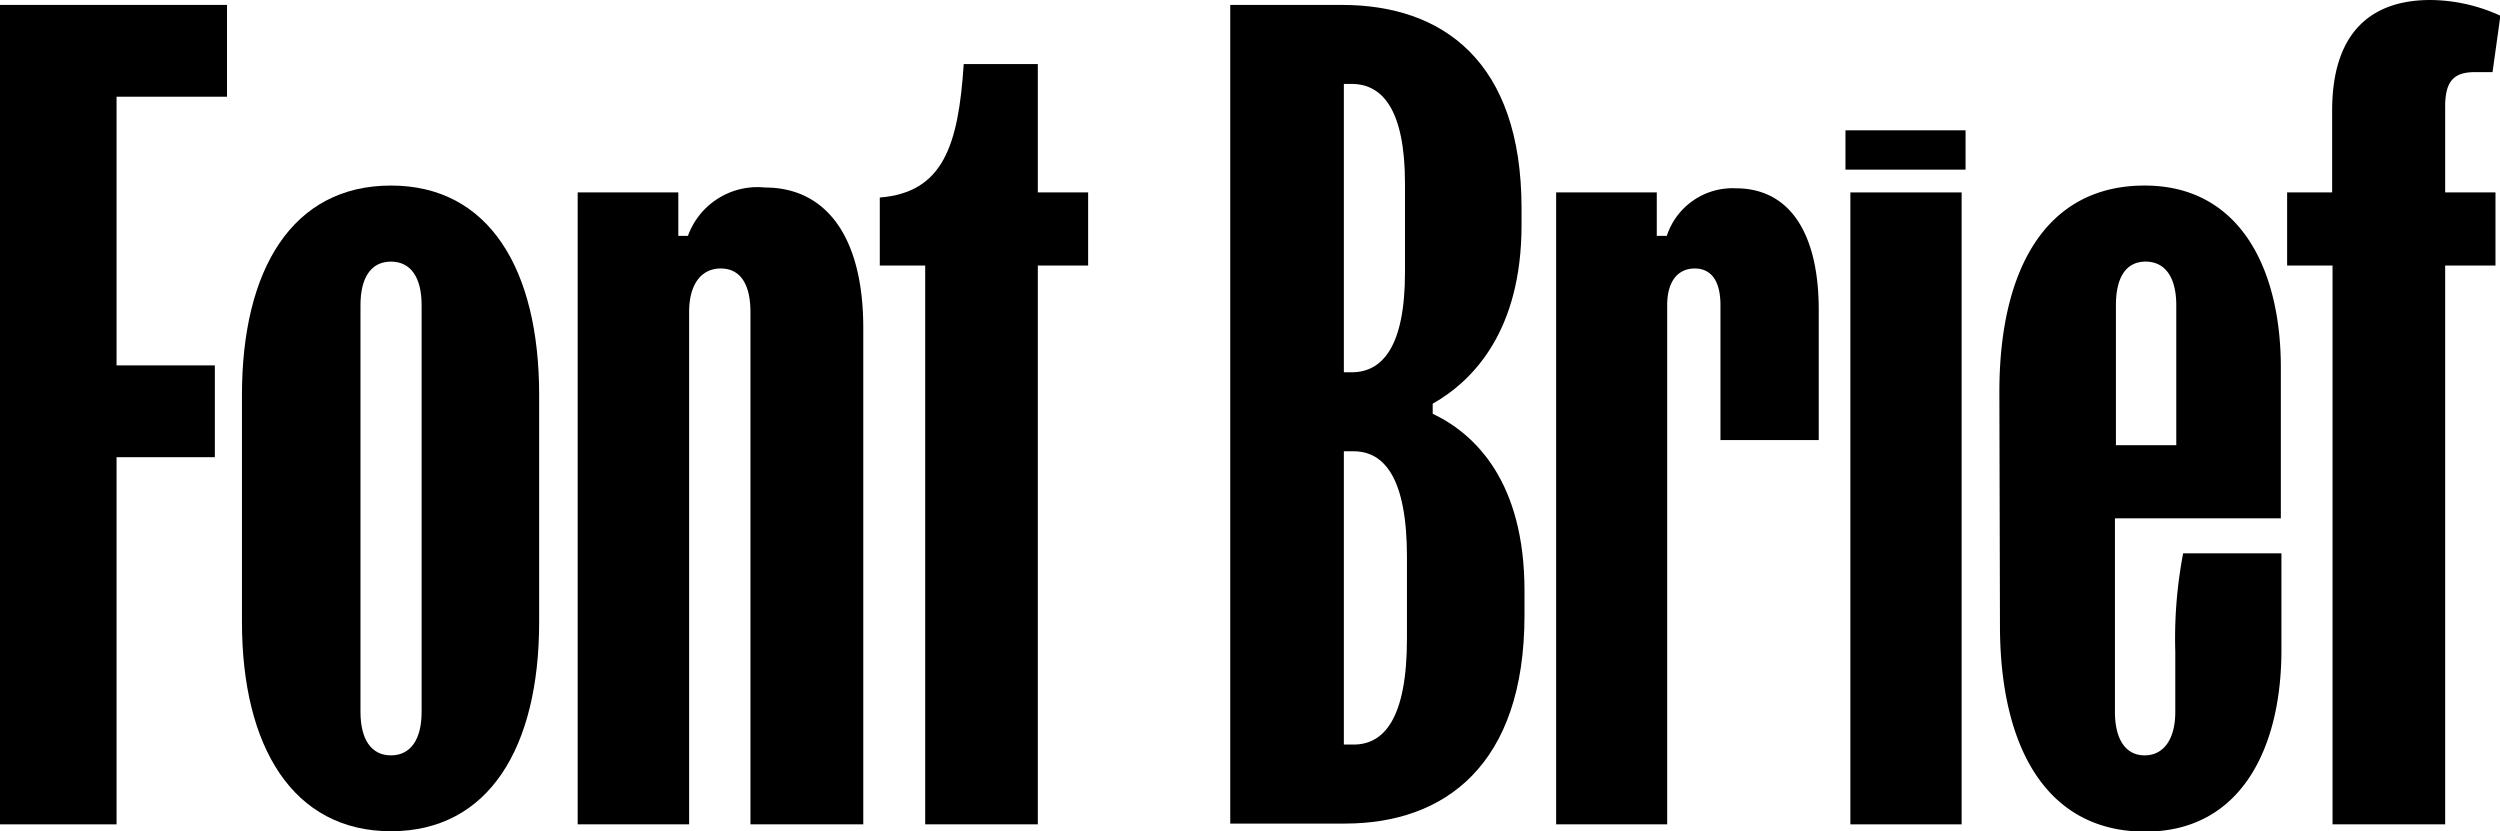
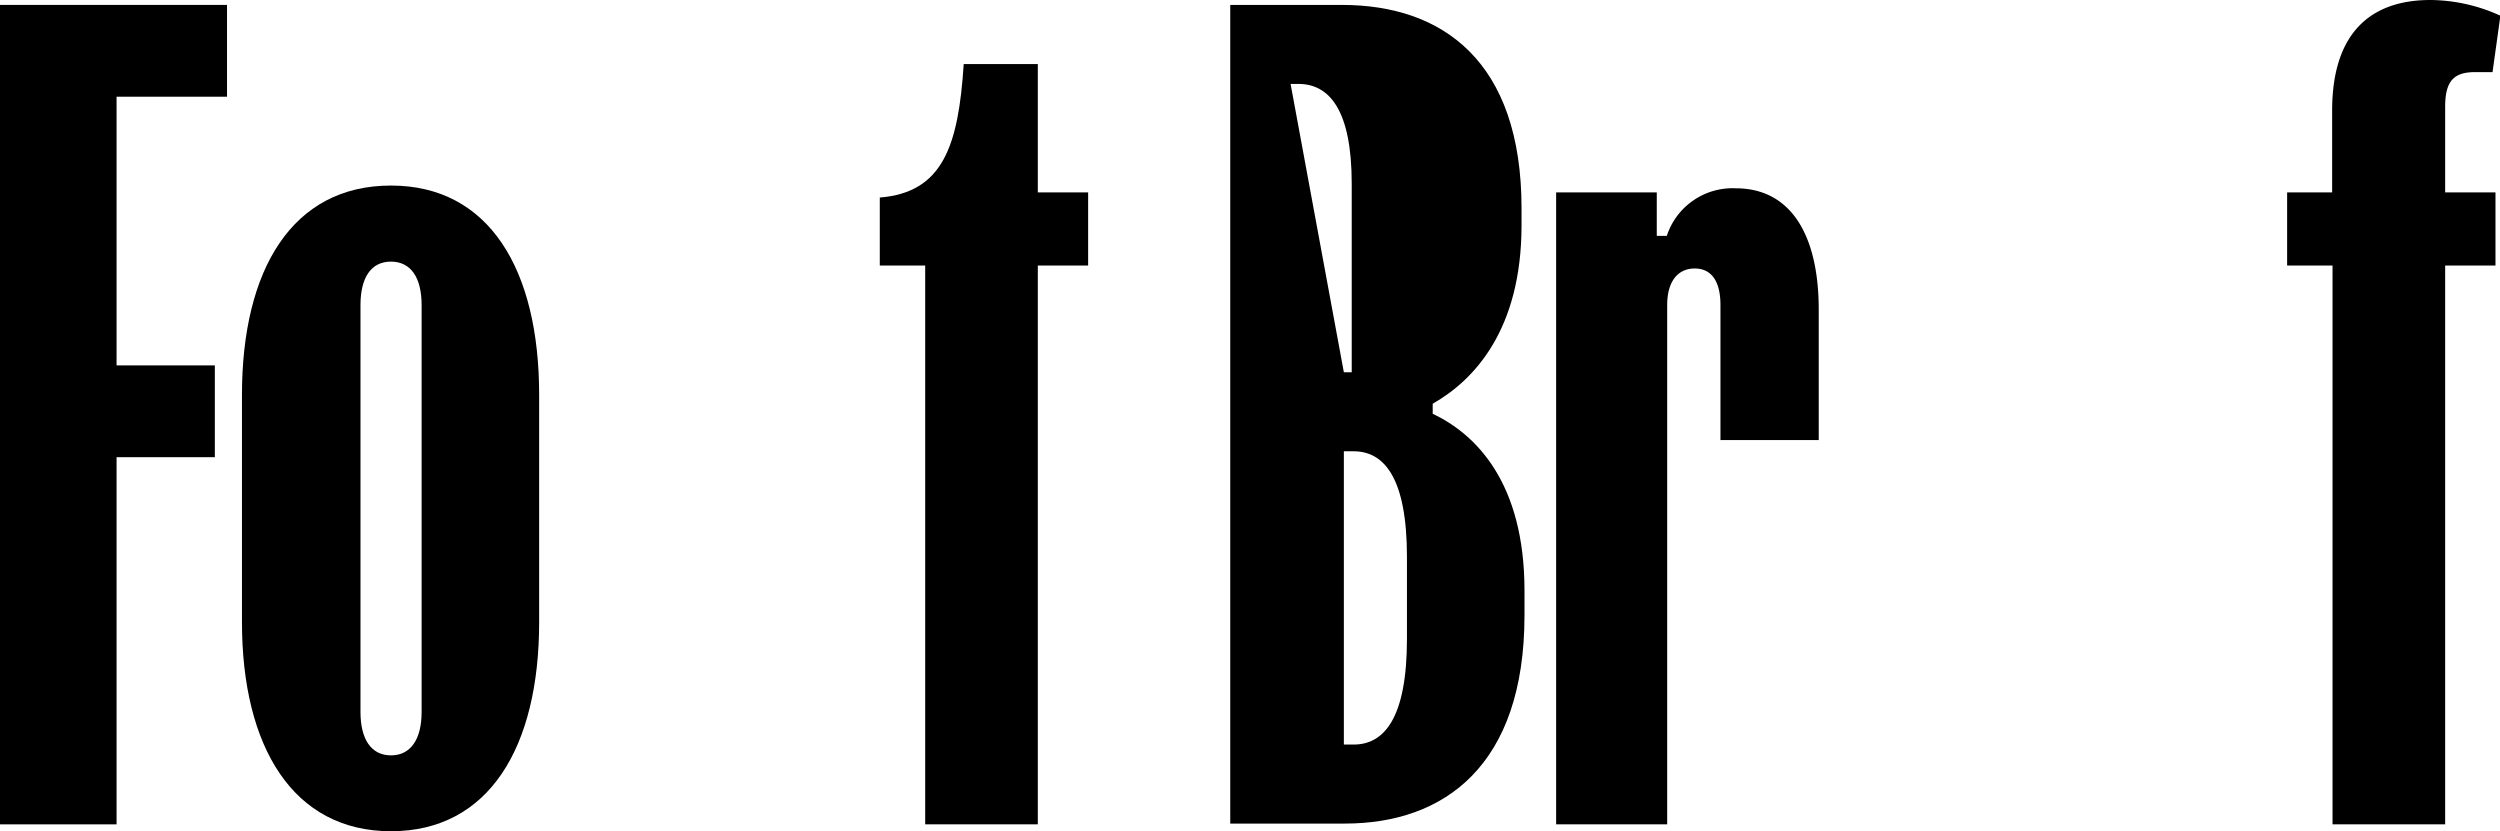
<svg xmlns="http://www.w3.org/2000/svg" data-name="Layer 9" id="Layer_9" viewBox="0 0 127.19 42.29">
  <path d="M0,.25H11.55V4.92H5.93V18.59h5v4.67h-5V41.94H0Z" />
  <path d="M19.89,9.44c5,0,7.54,4.27,7.54,10.65V31.65c0,6.38-2.56,10.64-7.54,10.64S12.31,38,12.31,31.65V20.09C12.31,13.71,14.87,9.44,19.89,9.44ZM18.34,36.22c0,1.4.55,2.21,1.55,2.21s1.56-.81,1.56-2.21V15.52c0-1.4-.55-2.21-1.56-2.21s-1.55.81-1.55,2.21Z" />
-   <path d="M34.51,9.79V12H35a3.76,3.76,0,0,1,3.92-2.46c3.12,0,5,2.52,5,7.14V41.94H38.18V15.87c0-1.4-.51-2.21-1.51-2.21s-1.61.81-1.61,2.21V41.94H29.39V9.79Z" />
  <path d="M44.76,10.05c3.21-.26,4-2.62,4.27-6.79H52.8V9.79h2.56v3.72H52.8V41.94H47.07V13.51H44.76Z" />
-   <path d="M68.27.25c5.12,0,9.14,2.86,9.14,10.35v.85c0,5.33-2.41,7.89-4.52,9.09v.51c2.21,1.05,4.67,3.51,4.67,9v1.25c0,7.64-4.07,10.6-9.14,10.6H62.59V.25Zm.1,18.69h.4c1.56,0,2.71-1.31,2.71-5.08V9.34c0-3.76-1.15-5.07-2.71-5.07h-.4Zm0,18.94h.5c1.56,0,2.71-1.36,2.71-5.38V28.33c0-4-1.15-5.37-2.71-5.37h-.5Z" />
+   <path d="M68.27.25c5.12,0,9.14,2.86,9.14,10.35v.85c0,5.33-2.41,7.89-4.52,9.09v.51c2.21,1.05,4.67,3.51,4.67,9v1.25c0,7.64-4.07,10.6-9.14,10.6H62.59V.25Zm.1,18.69h.4V9.34c0-3.76-1.15-5.07-2.71-5.07h-.4Zm0,18.94h.5c1.56,0,2.71-1.36,2.71-5.38V28.33c0-4-1.15-5.37-2.71-5.37h-.5Z" />
  <path d="M84.29,9.79V12h.51a3.52,3.52,0,0,1,3.51-2.42c2.76,0,4.22,2.31,4.22,6.18v6.63h-5V15.52c0-1.2-.45-1.86-1.31-1.86s-1.4.66-1.4,1.86V41.94H79.17V9.79Z" />
-   <path d="M100,6.63v2H93.89v-2Zm-.2,3.16V41.94H94.14V9.79Z" />
-   <path d="M101.72,19.94c0-6.23,2.36-10.5,7.39-10.5,4.87,0,6.93,4.27,6.93,9.25v7.68H107.6v9.85c0,1.4.55,2.21,1.51,2.21s1.56-.81,1.56-2.21V33.15a23,23,0,0,1,.4-5h5v4.92c0,5-2.06,9.24-6.93,9.24-5,0-7.39-4.26-7.39-10.49Zm9,2.71V15.52c0-1.4-.56-2.21-1.56-2.21s-1.51.81-1.51,2.21v7.13Z" />
  <path d="M118.65,9.79V5.63c0-4,2-5.63,5-5.63a8.68,8.68,0,0,1,3.56.8l-.4,2.87h-.9c-1.06,0-1.51.45-1.51,1.75V9.79h2.56v3.72h-2.56V41.94h-5.73V13.51h-2.31V9.79Z" />
</svg>